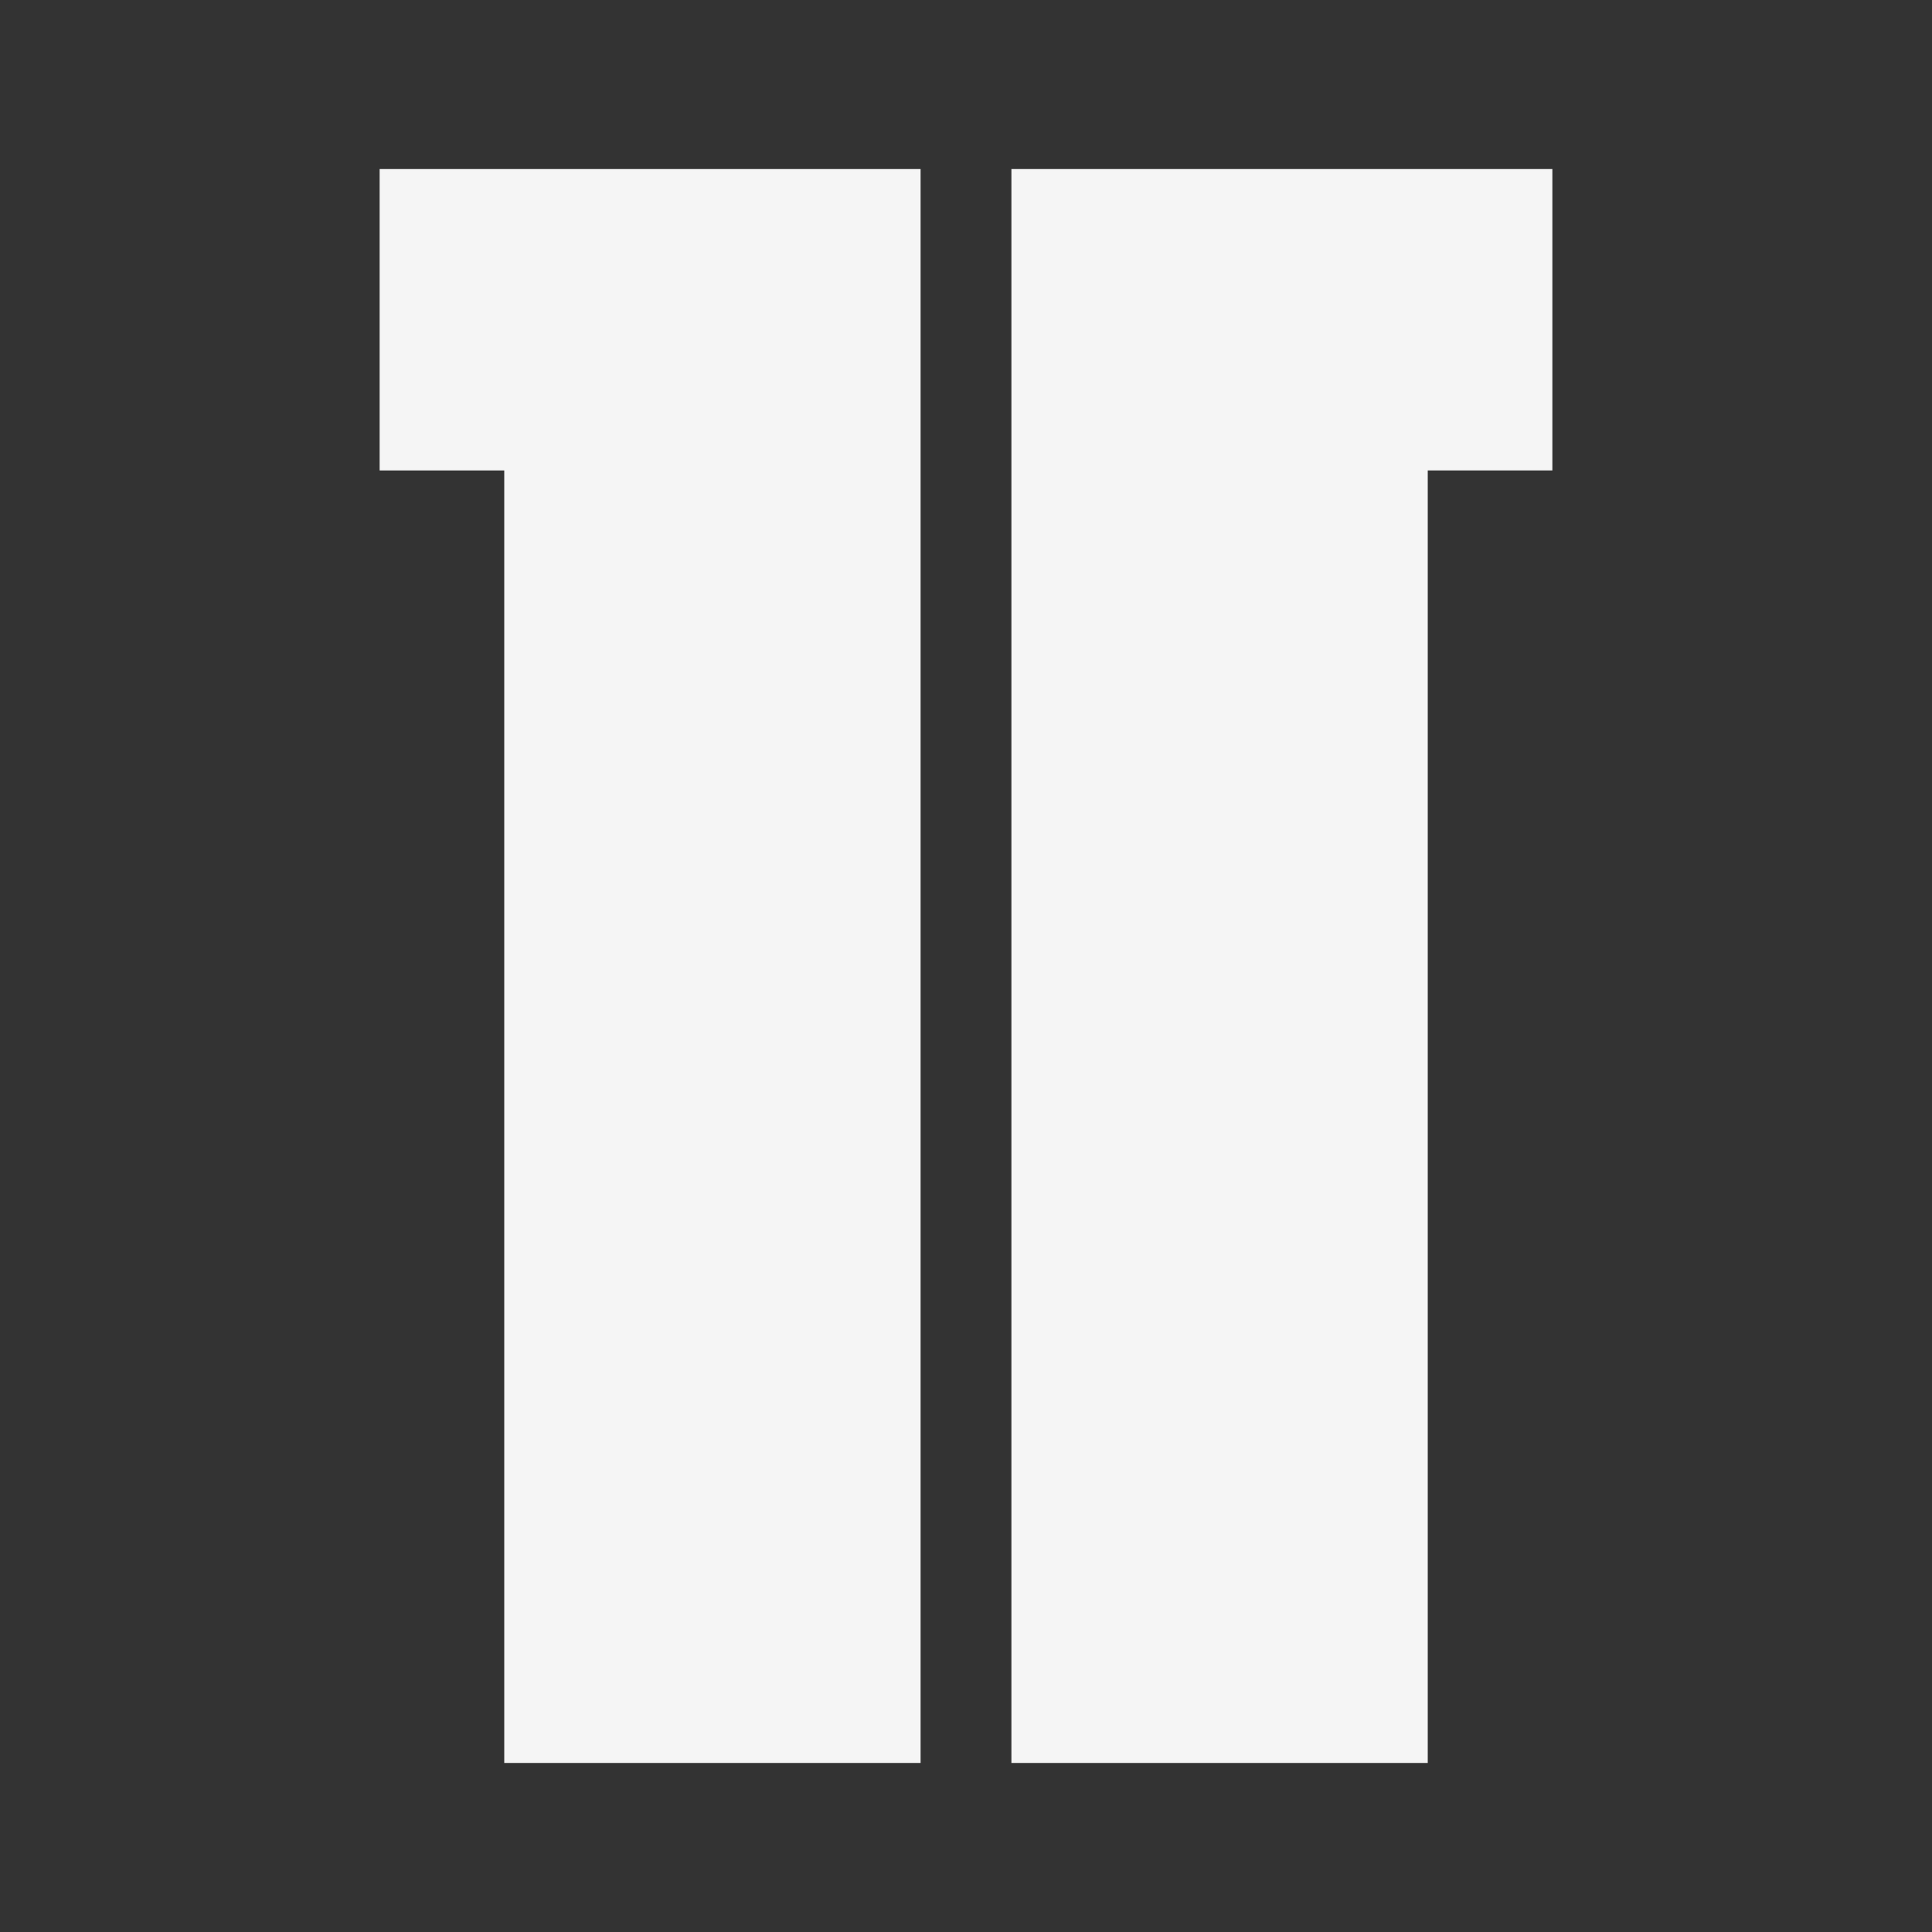
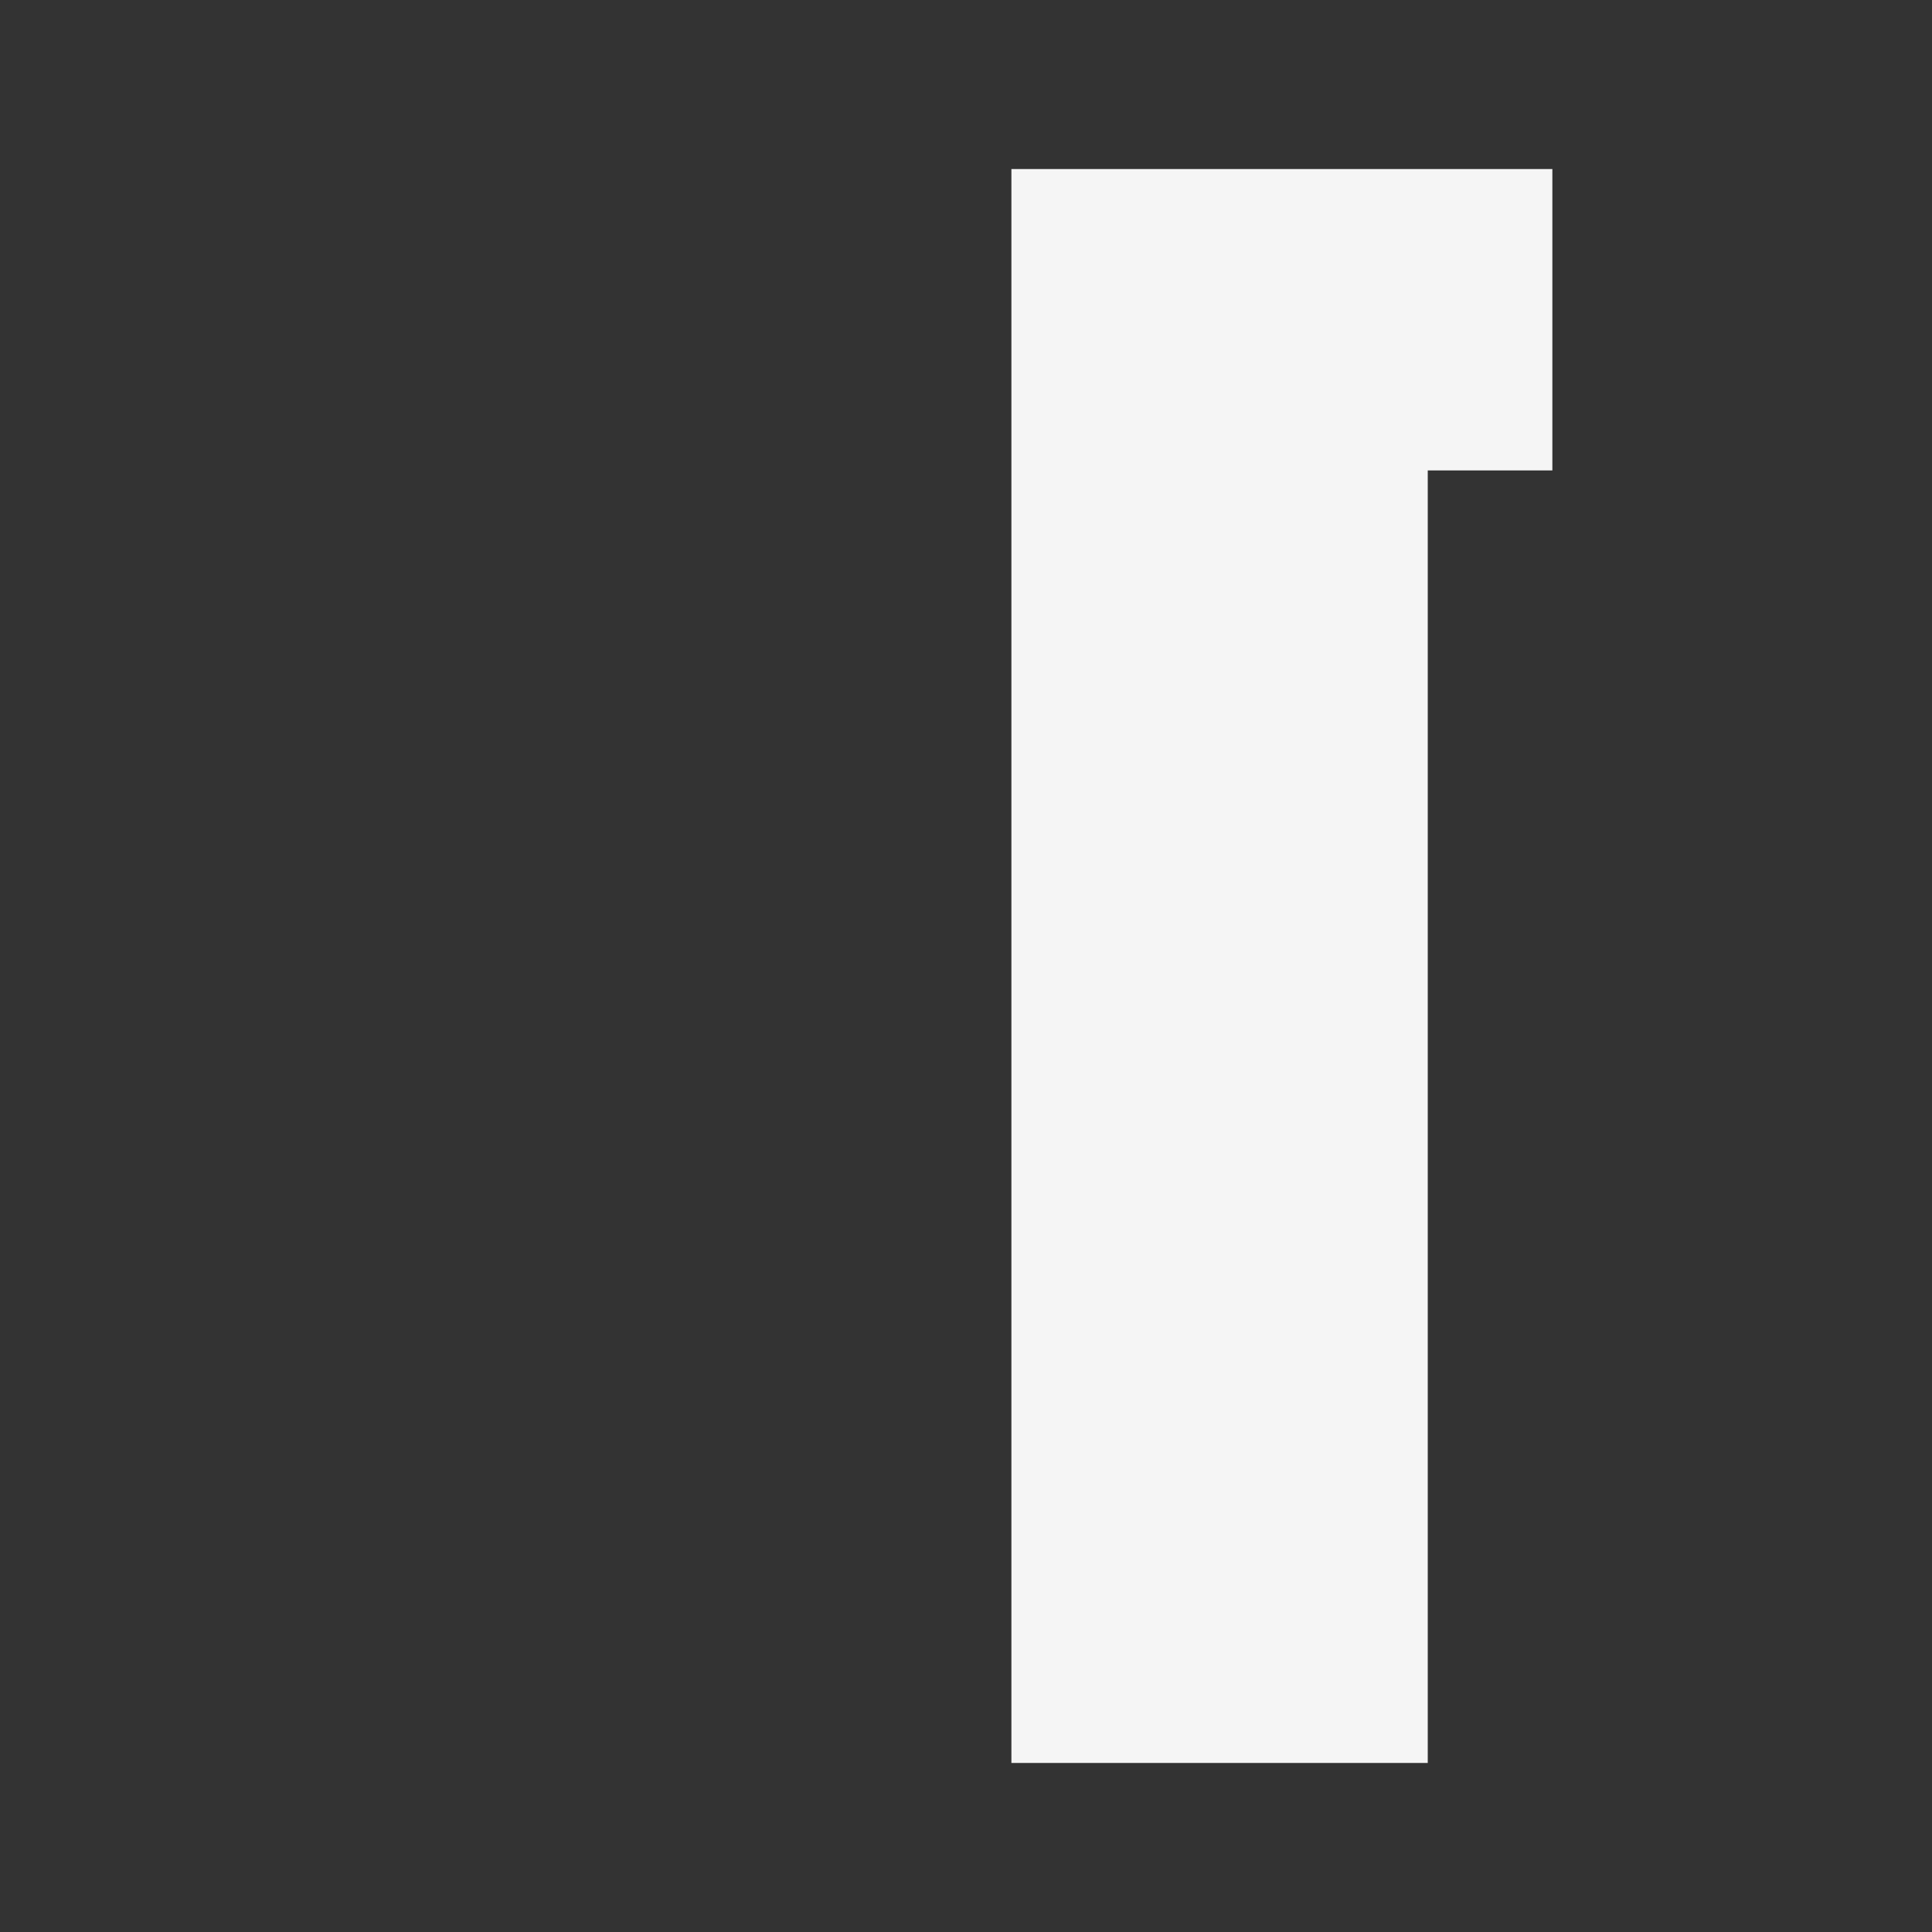
<svg xmlns="http://www.w3.org/2000/svg" id="Layer_1" data-name="Layer 1" viewBox="0 0 200 200">
  <rect x="0" y="0" width="200" height="200" fill="#333333" stroke="none" />
  <defs>
    <style>      .cls-1 {        fill: #f5f5f5;        stroke-width: 0px;      }    </style>
  </defs>
-   <path class="cls-1" d="M95.3,17.5v165h-43.1V48.7h-12.9v-31.2h55.9Z" />
  <path class="cls-1" d="M160.7,17.5v31.2h-12.9s0,133.8,0,133.8h-43.1V17.5h55.9Z" />
</svg>